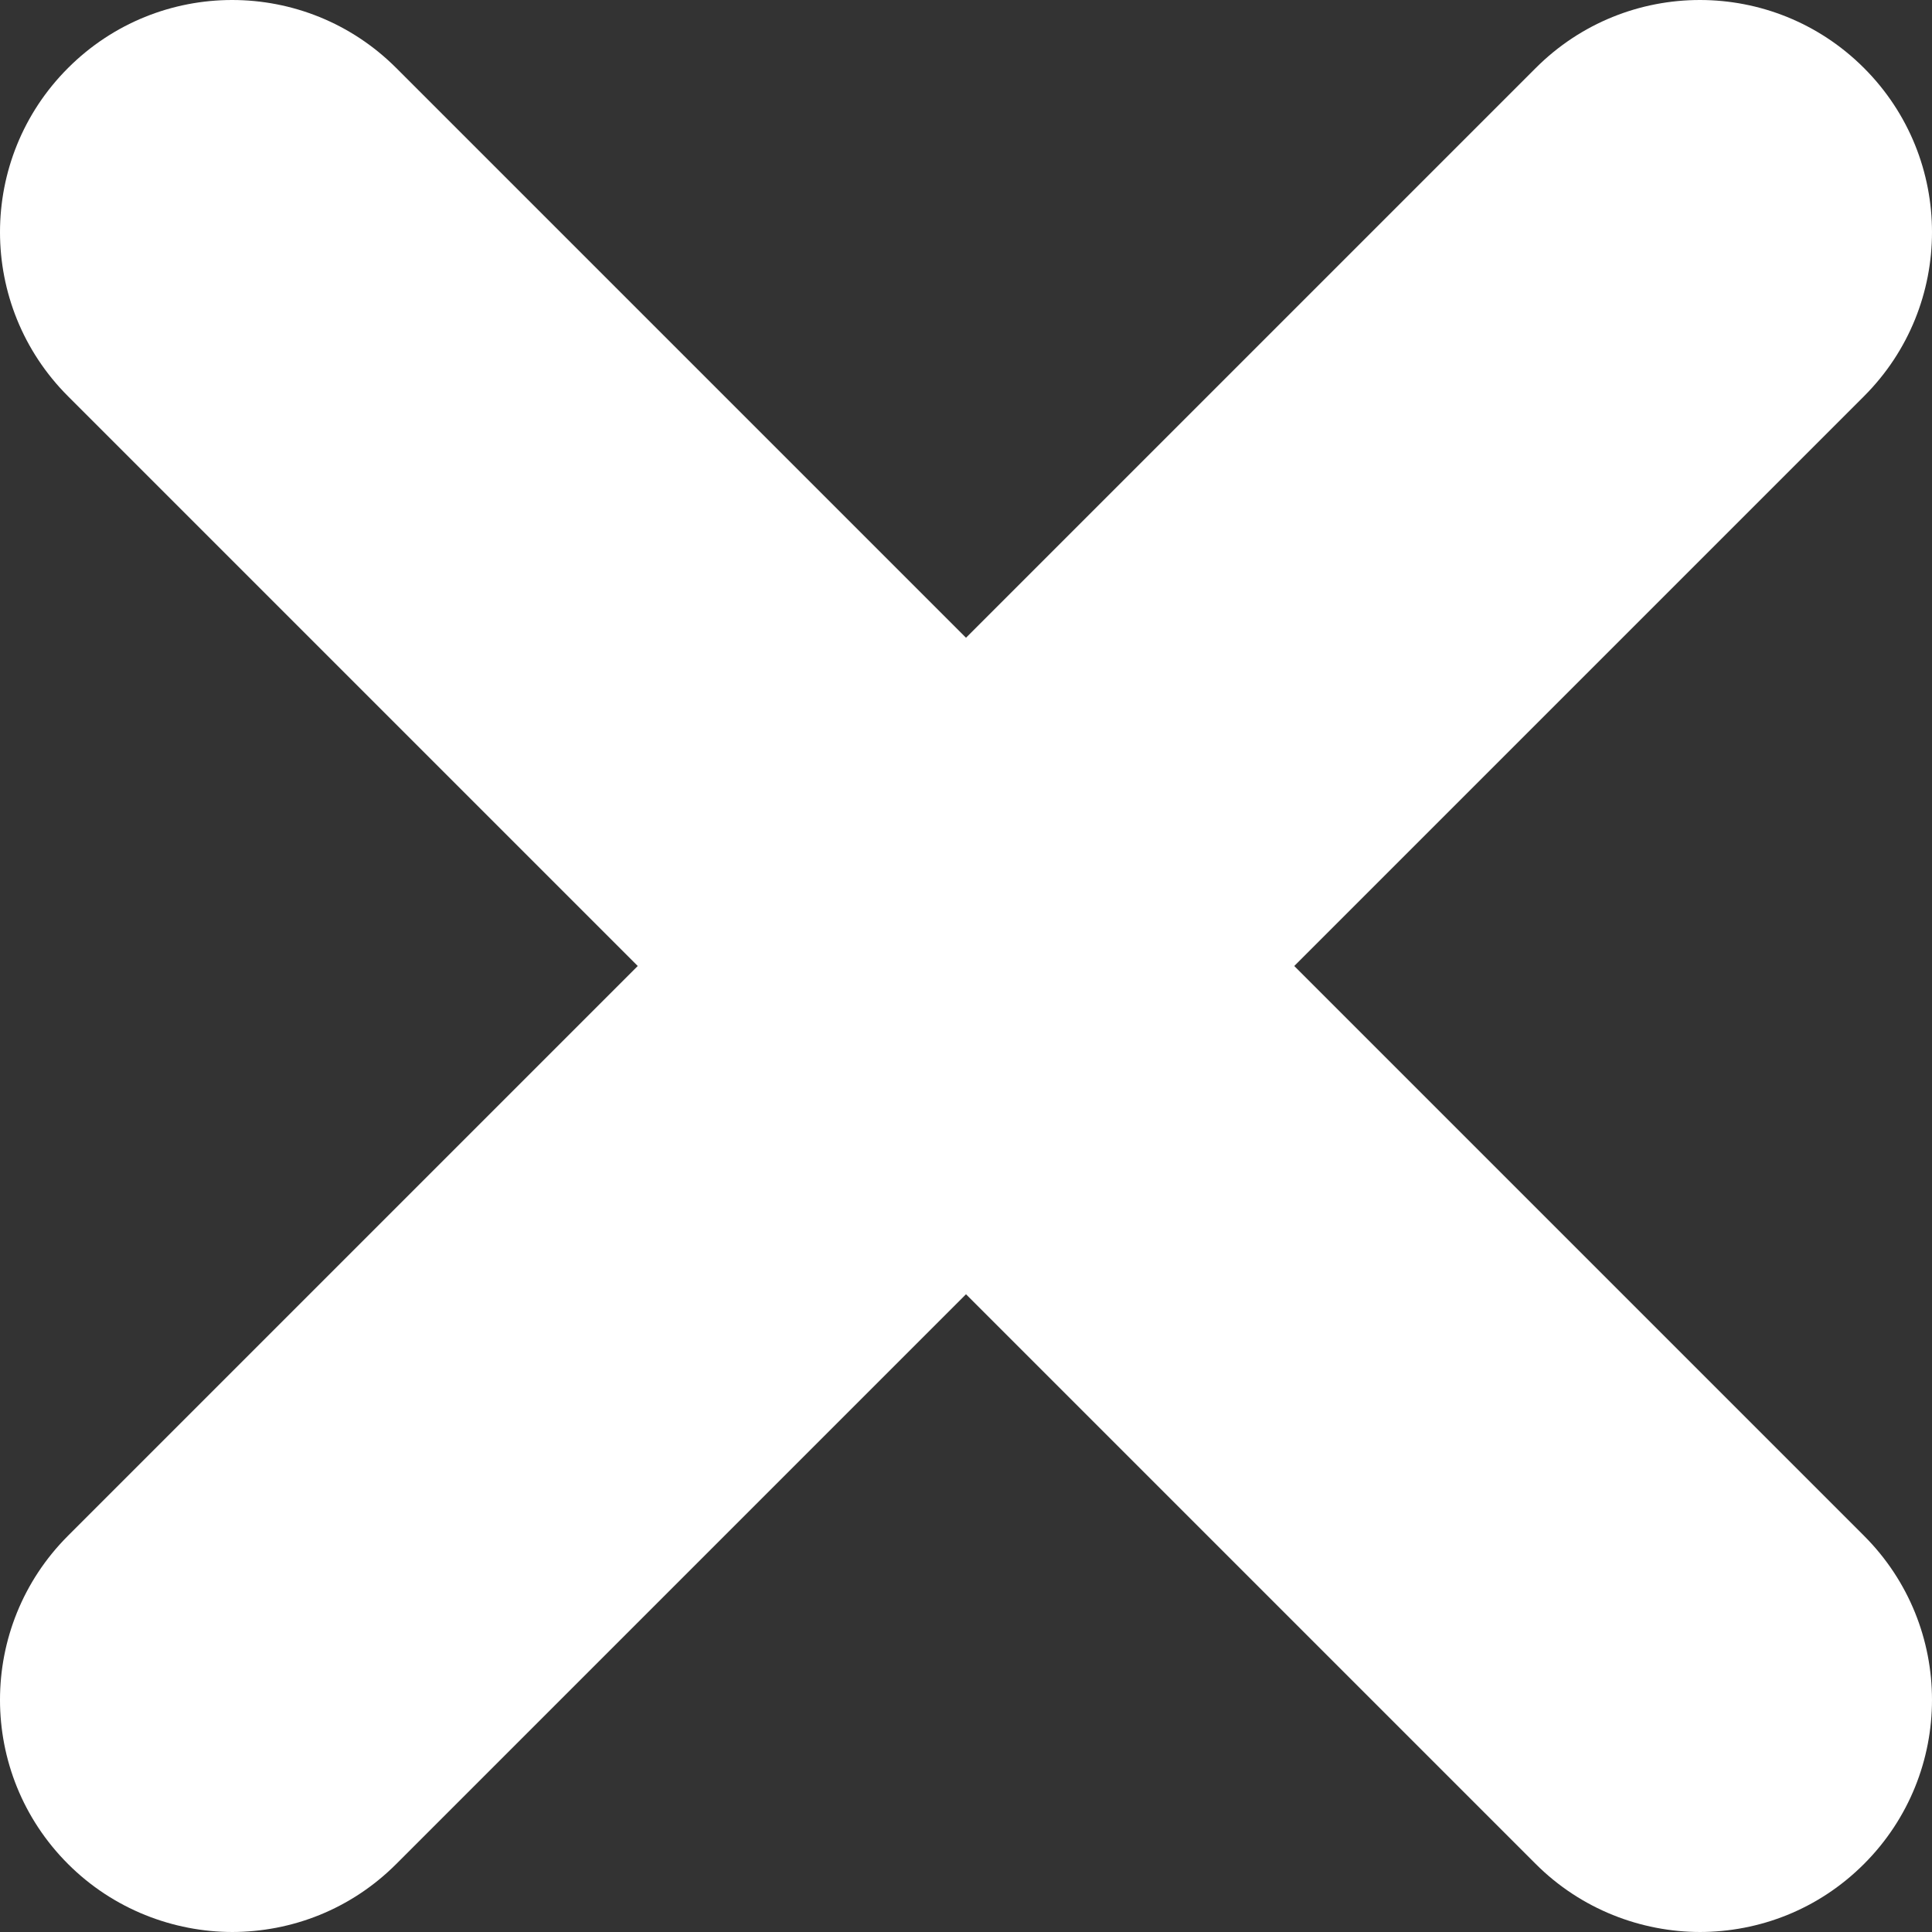
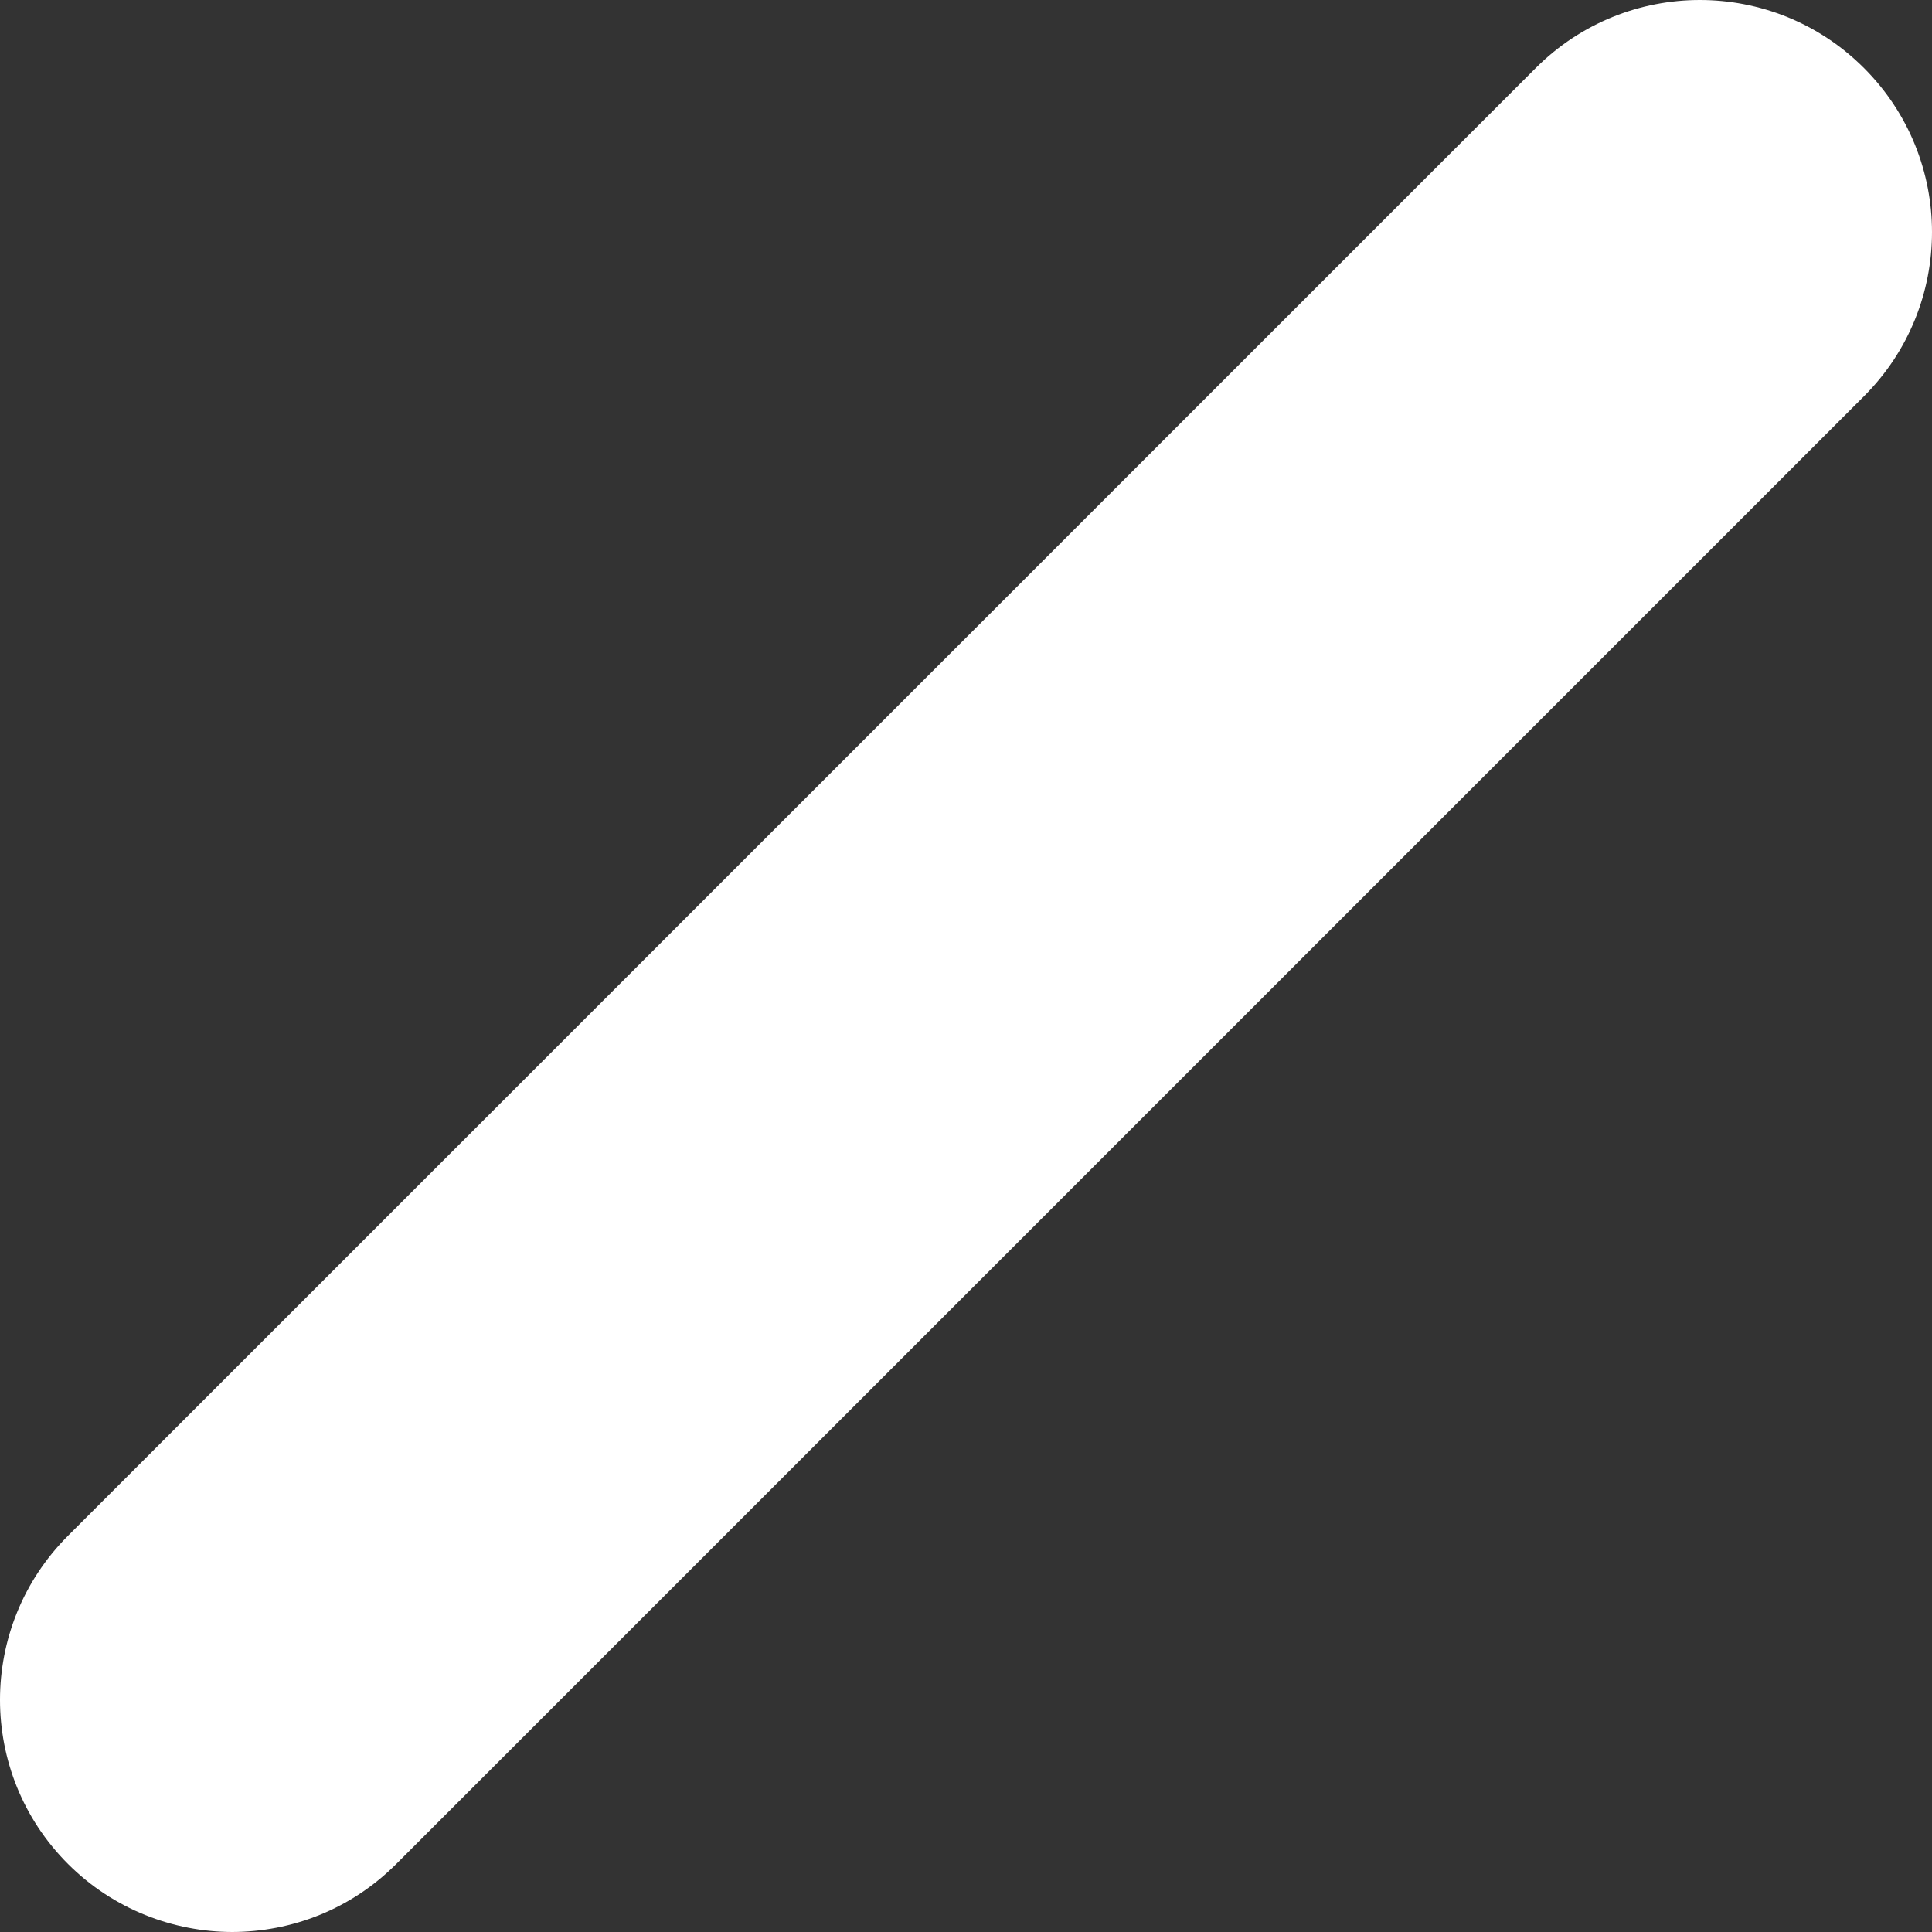
<svg xmlns="http://www.w3.org/2000/svg" id="b" viewBox="0 0 19.6 19.6">
  <rect x="0" y="0" width="19.6" height="19.6" fill="#333333" stroke="none" />
  <defs>
    <style>.d{fill:#fff;}</style>
  </defs>
  <g id="c">
    <path class="d" d="m2.36,19.6c-.6,0-1.21-.23-1.67-.69-.92-.92-.92-2.41,0-3.33L15.58.69c.92-.92,2.41-.92,3.33,0,.92.92.92,2.41,0,3.33l-14.89,14.89c-.46.46-1.06.69-1.67.69Z" />
-     <path class="d" d="m17.25,19.6c-.6,0-1.21-.23-1.67-.69L.69,4.02C-.23,3.1-.23,1.61.69.69,1.61-.23,3.1-.23,4.02.69l14.89,14.89c.92.92.92,2.41,0,3.33-.46.46-1.06.69-1.67.69Z" />
  </g>
</svg>